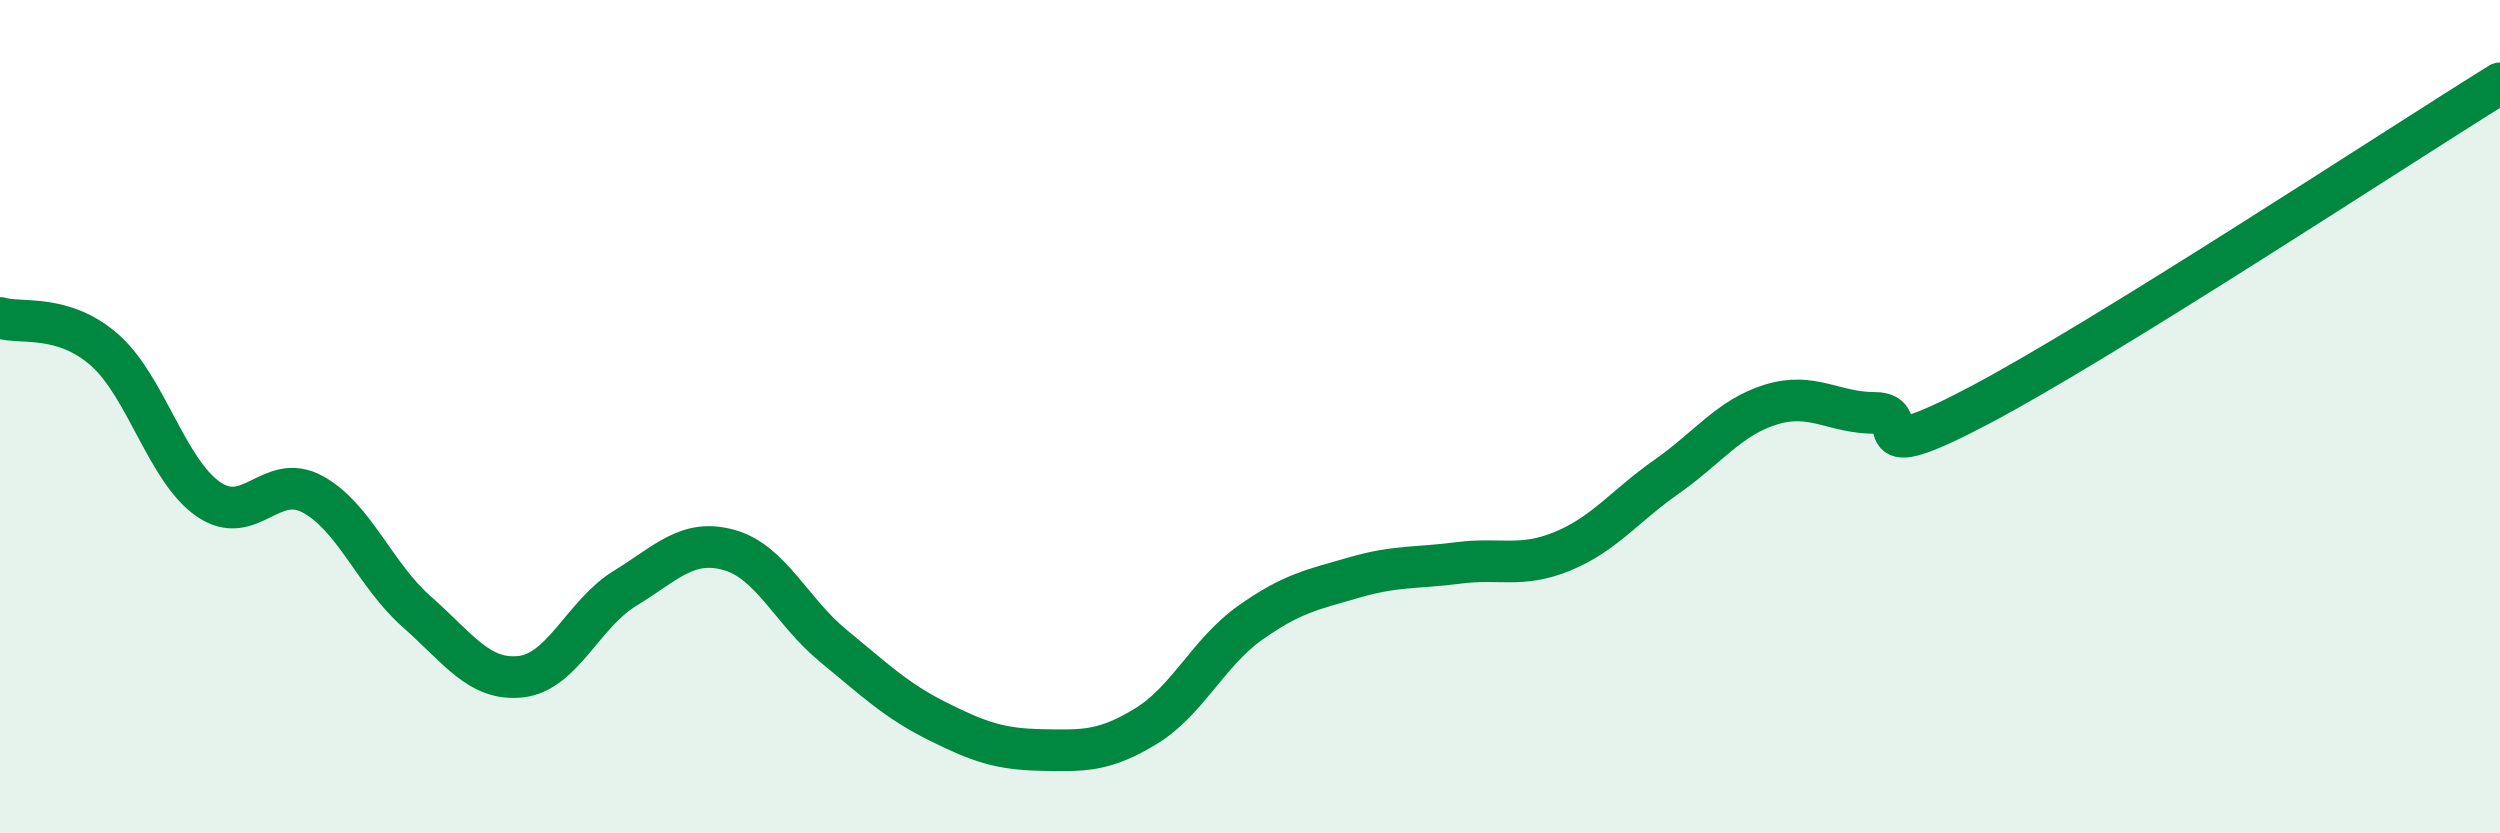
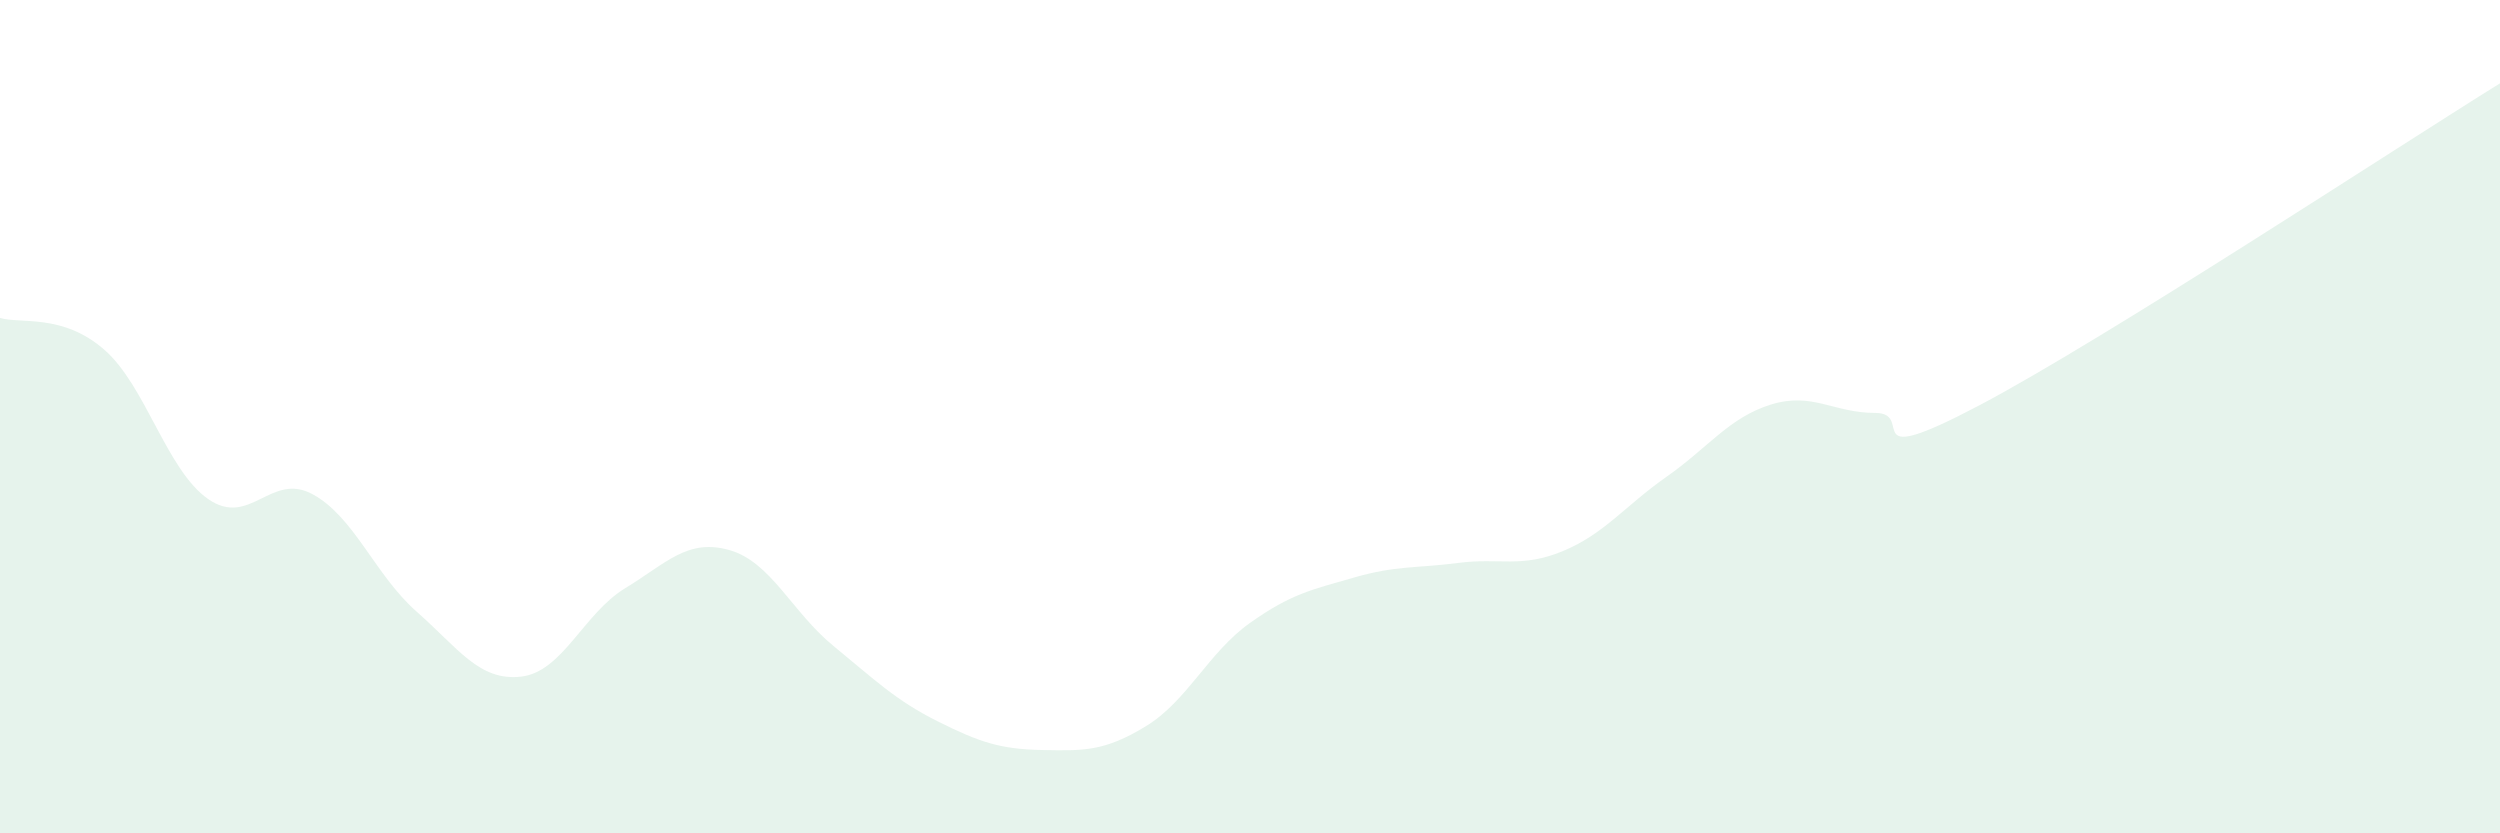
<svg xmlns="http://www.w3.org/2000/svg" width="60" height="20" viewBox="0 0 60 20">
  <path d="M 0,7.63 C 0.5,7.78 1.5,7.52 2.5,8.39 C 3.5,9.26 4,11.29 5,11.98 C 6,12.67 6.5,11.32 7.5,11.86 C 8.5,12.4 9,13.8 10,14.68 C 11,15.56 11.5,16.35 12.5,16.24 C 13.5,16.13 14,14.73 15,14.12 C 16,13.51 16.5,12.92 17.5,13.2 C 18.5,13.48 19,14.68 20,15.5 C 21,16.32 21.5,16.81 22.5,17.31 C 23.5,17.81 24,17.98 25,18 C 26,18.02 26.5,18.04 27.5,17.43 C 28.5,16.82 29,15.66 30,14.95 C 31,14.24 31.5,14.15 32.5,13.86 C 33.5,13.57 34,13.64 35,13.51 C 36,13.38 36.5,13.64 37.5,13.23 C 38.5,12.82 39,12.14 40,11.44 C 41,10.74 41.5,10.02 42.5,9.71 C 43.5,9.4 44,9.91 45,9.91 C 46,9.91 44.5,11.31 47.5,9.73 C 50.5,8.15 57.5,3.55 60,2L60 20L0 20Z" fill="#008740" opacity="0.1" stroke-linecap="round" stroke-linejoin="round" />
-   <path d="M 0,7.63 C 0.5,7.78 1.5,7.52 2.5,8.39 C 3.5,9.26 4,11.29 5,11.98 C 6,12.67 6.5,11.32 7.5,11.86 C 8.5,12.4 9,13.8 10,14.68 C 11,15.56 11.5,16.35 12.5,16.24 C 13.5,16.13 14,14.73 15,14.12 C 16,13.51 16.5,12.92 17.5,13.2 C 18.5,13.48 19,14.68 20,15.5 C 21,16.32 21.5,16.81 22.5,17.31 C 23.5,17.81 24,17.98 25,18 C 26,18.02 26.5,18.04 27.5,17.43 C 28.5,16.82 29,15.66 30,14.95 C 31,14.24 31.5,14.15 32.5,13.86 C 33.5,13.57 34,13.64 35,13.51 C 36,13.38 36.5,13.64 37.5,13.23 C 38.5,12.82 39,12.14 40,11.44 C 41,10.74 41.5,10.02 42.5,9.71 C 43.5,9.4 44,9.91 45,9.91 C 46,9.91 44.5,11.31 47.5,9.73 C 50.5,8.15 57.5,3.55 60,2" stroke="#008740" stroke-width="1" fill="none" stroke-linecap="round" stroke-linejoin="round" />
</svg>